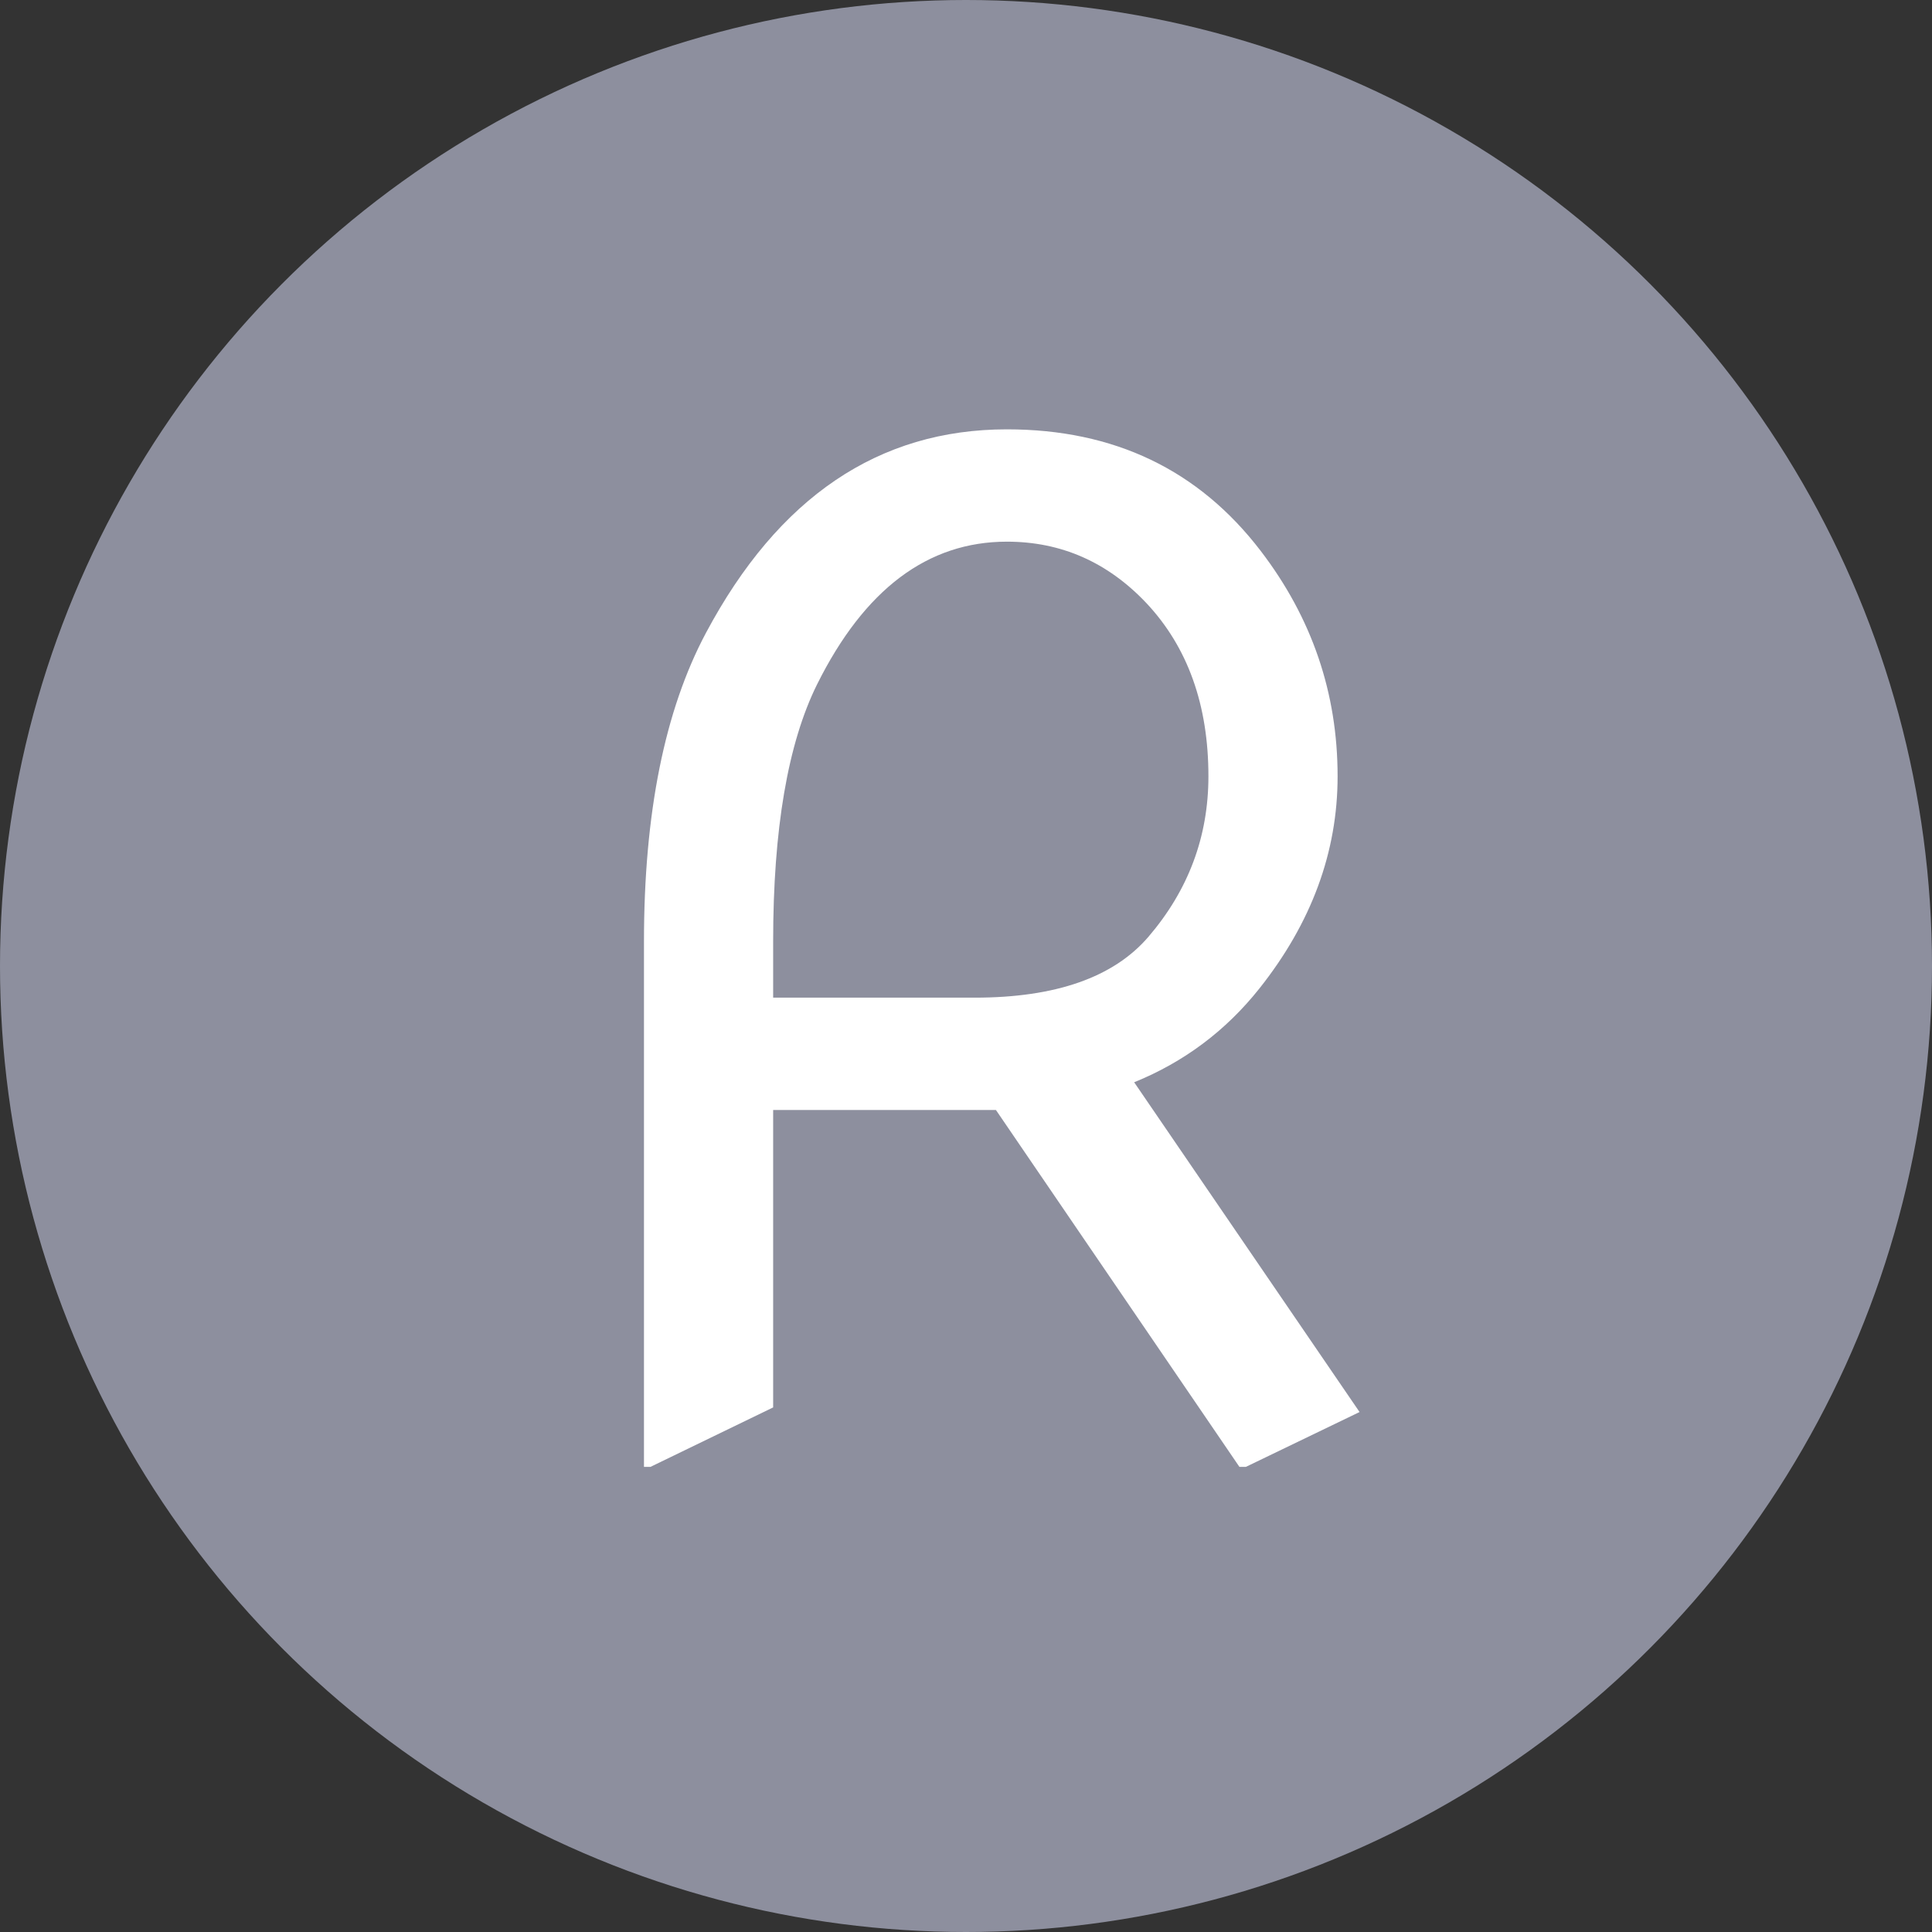
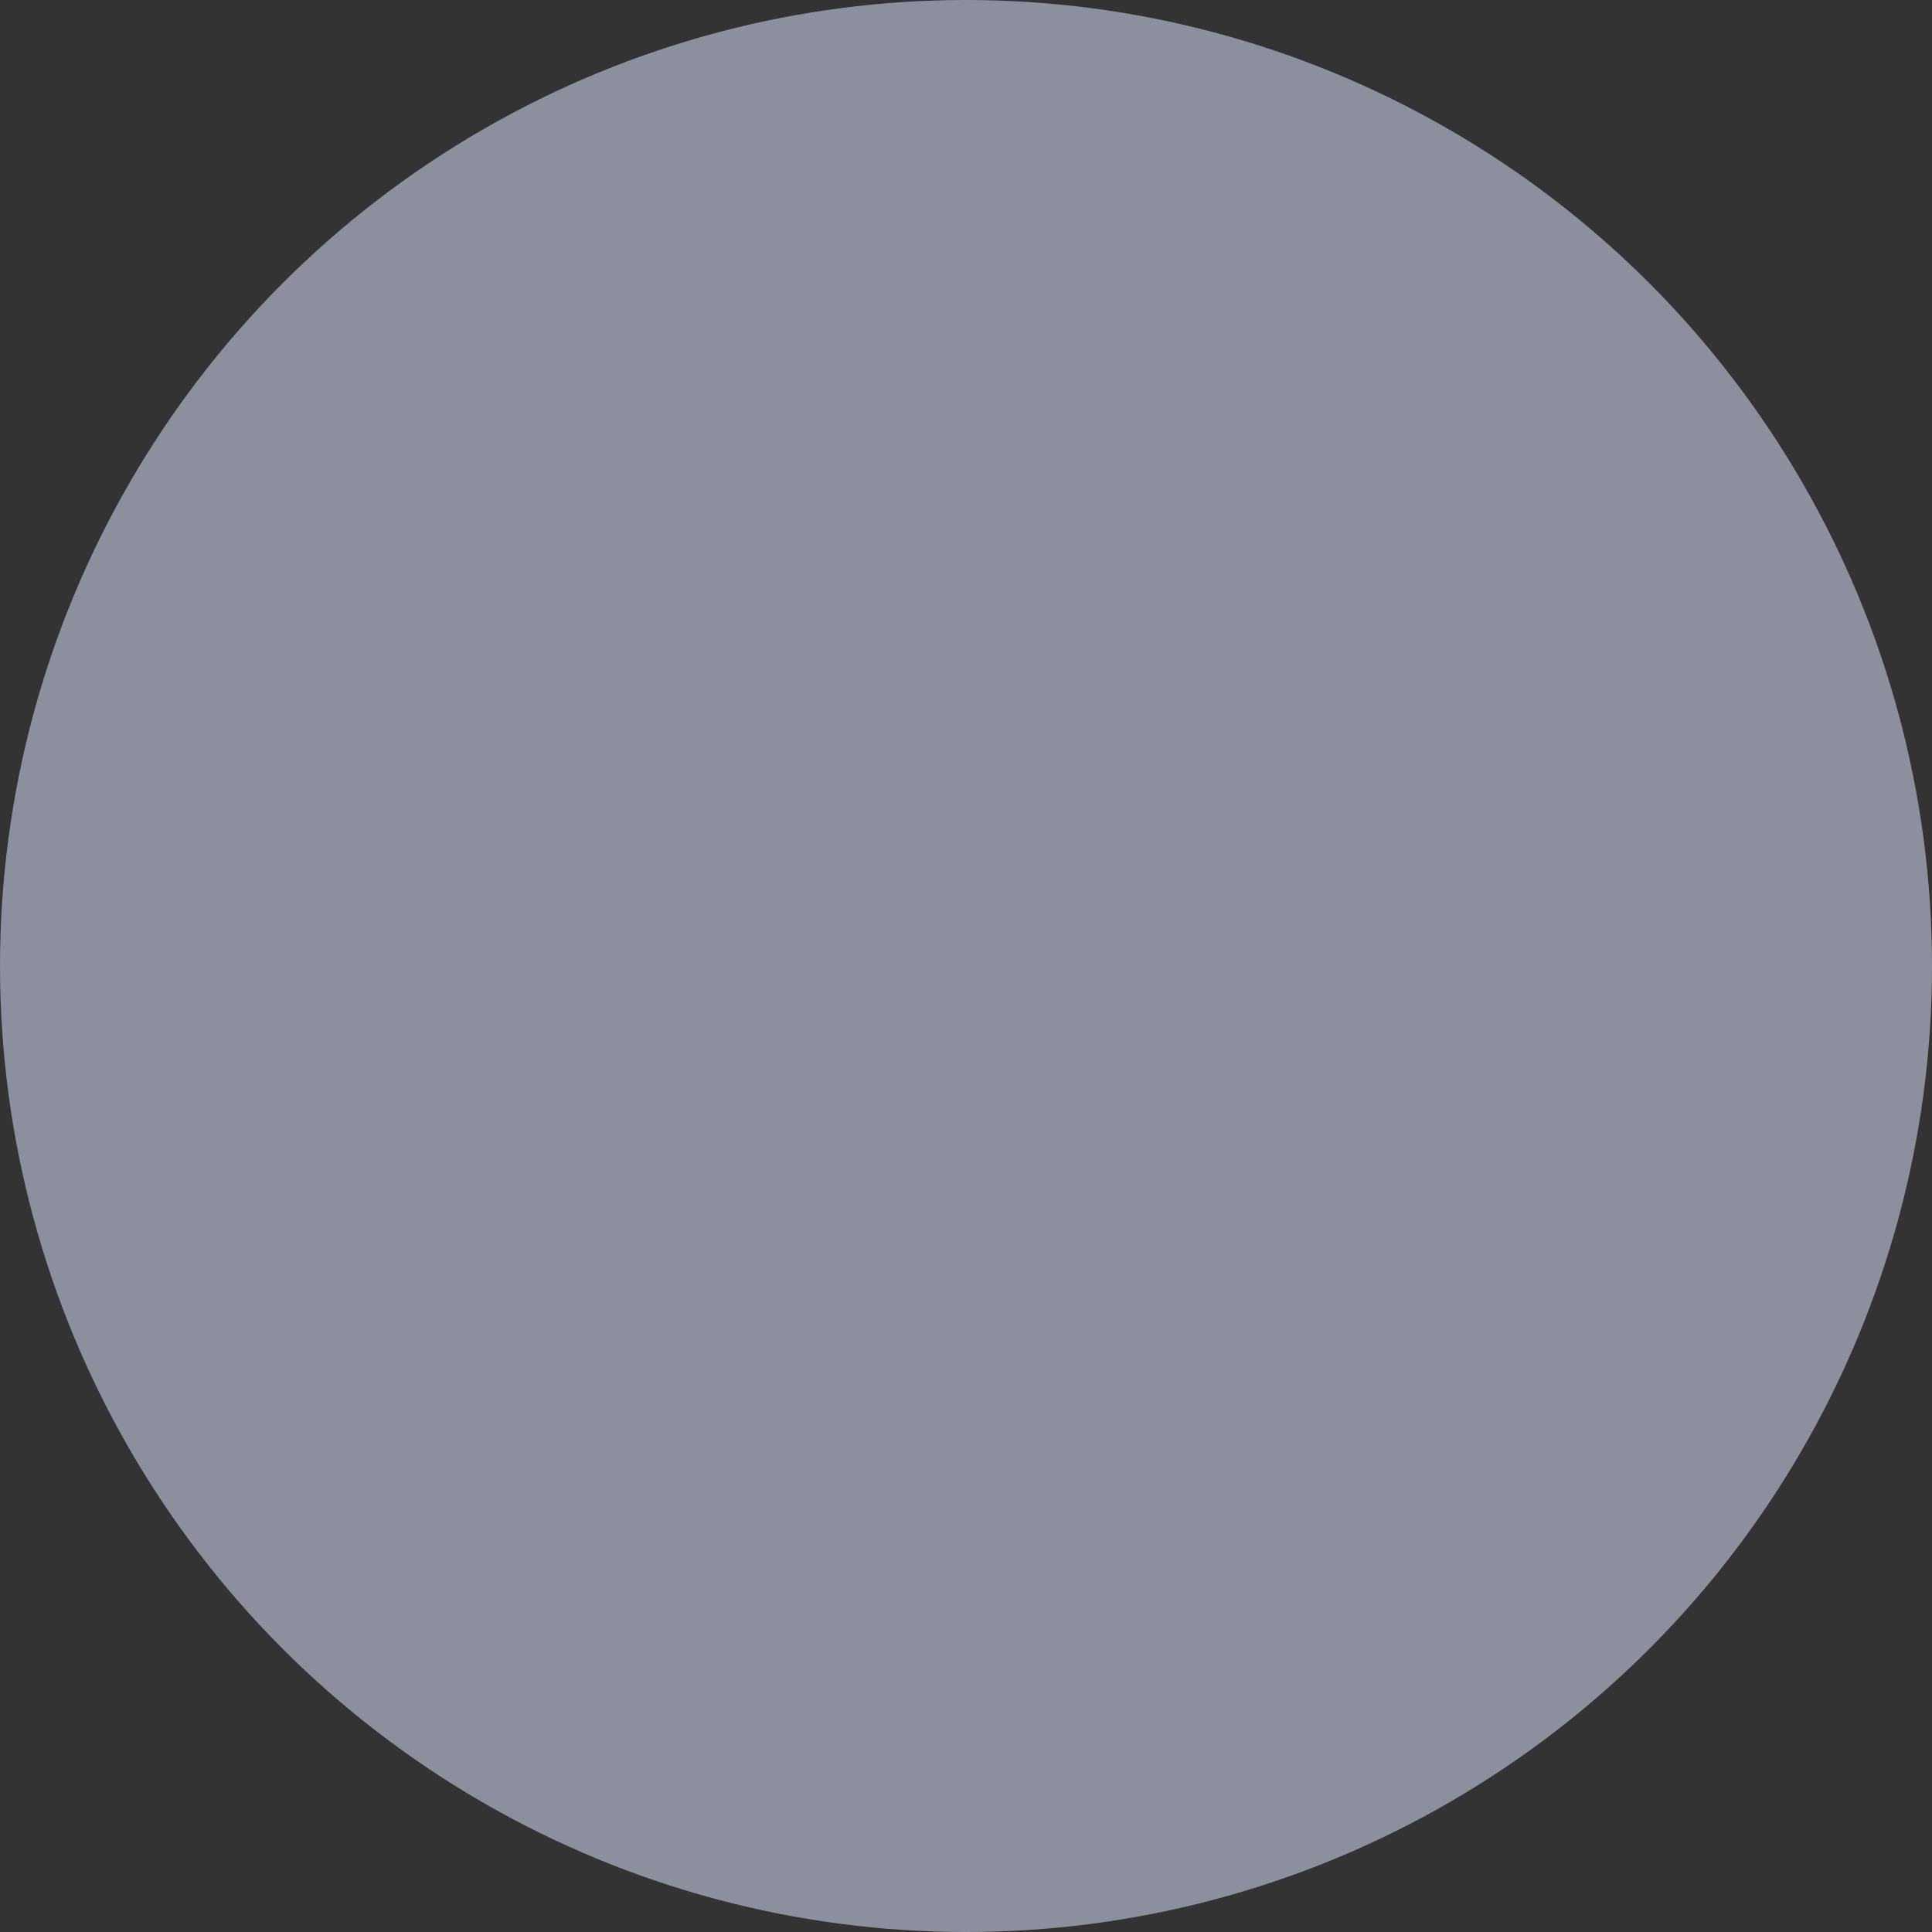
<svg xmlns="http://www.w3.org/2000/svg" width="44" height="44" viewBox="0 0 44 44" fill="none">
  <rect x="0" y="0" width="44" height="44" fill="#333333" stroke="none" />
  <circle cx="22" cy="22" r="22" fill="#8D8F9E" />
-   <path d="M17.608 22.721H22.197C24.04 22.721 25.359 22.26 26.153 21.337C27.065 20.273 27.521 19.054 27.521 17.679C27.521 16.054 27.05 14.739 26.109 13.736C25.227 12.803 24.168 12.336 22.932 12.336C21.128 12.336 19.687 13.42 18.608 15.587C17.942 16.932 17.608 18.884 17.608 21.442V22.721ZM14.666 33.407V21.442C14.666 18.522 15.137 16.179 16.078 14.413C17.726 11.323 20.01 9.778 22.932 9.778C25.374 9.778 27.3 10.701 28.712 12.547C29.879 14.072 30.463 15.783 30.463 17.679C30.463 19.405 29.869 21.016 28.683 22.511C27.918 23.474 26.967 24.186 25.83 24.648L30.963 32.158L28.374 33.407H28.227L22.682 25.28H17.608V32.053L14.814 33.407H14.666Z" fill="white" />
</svg>